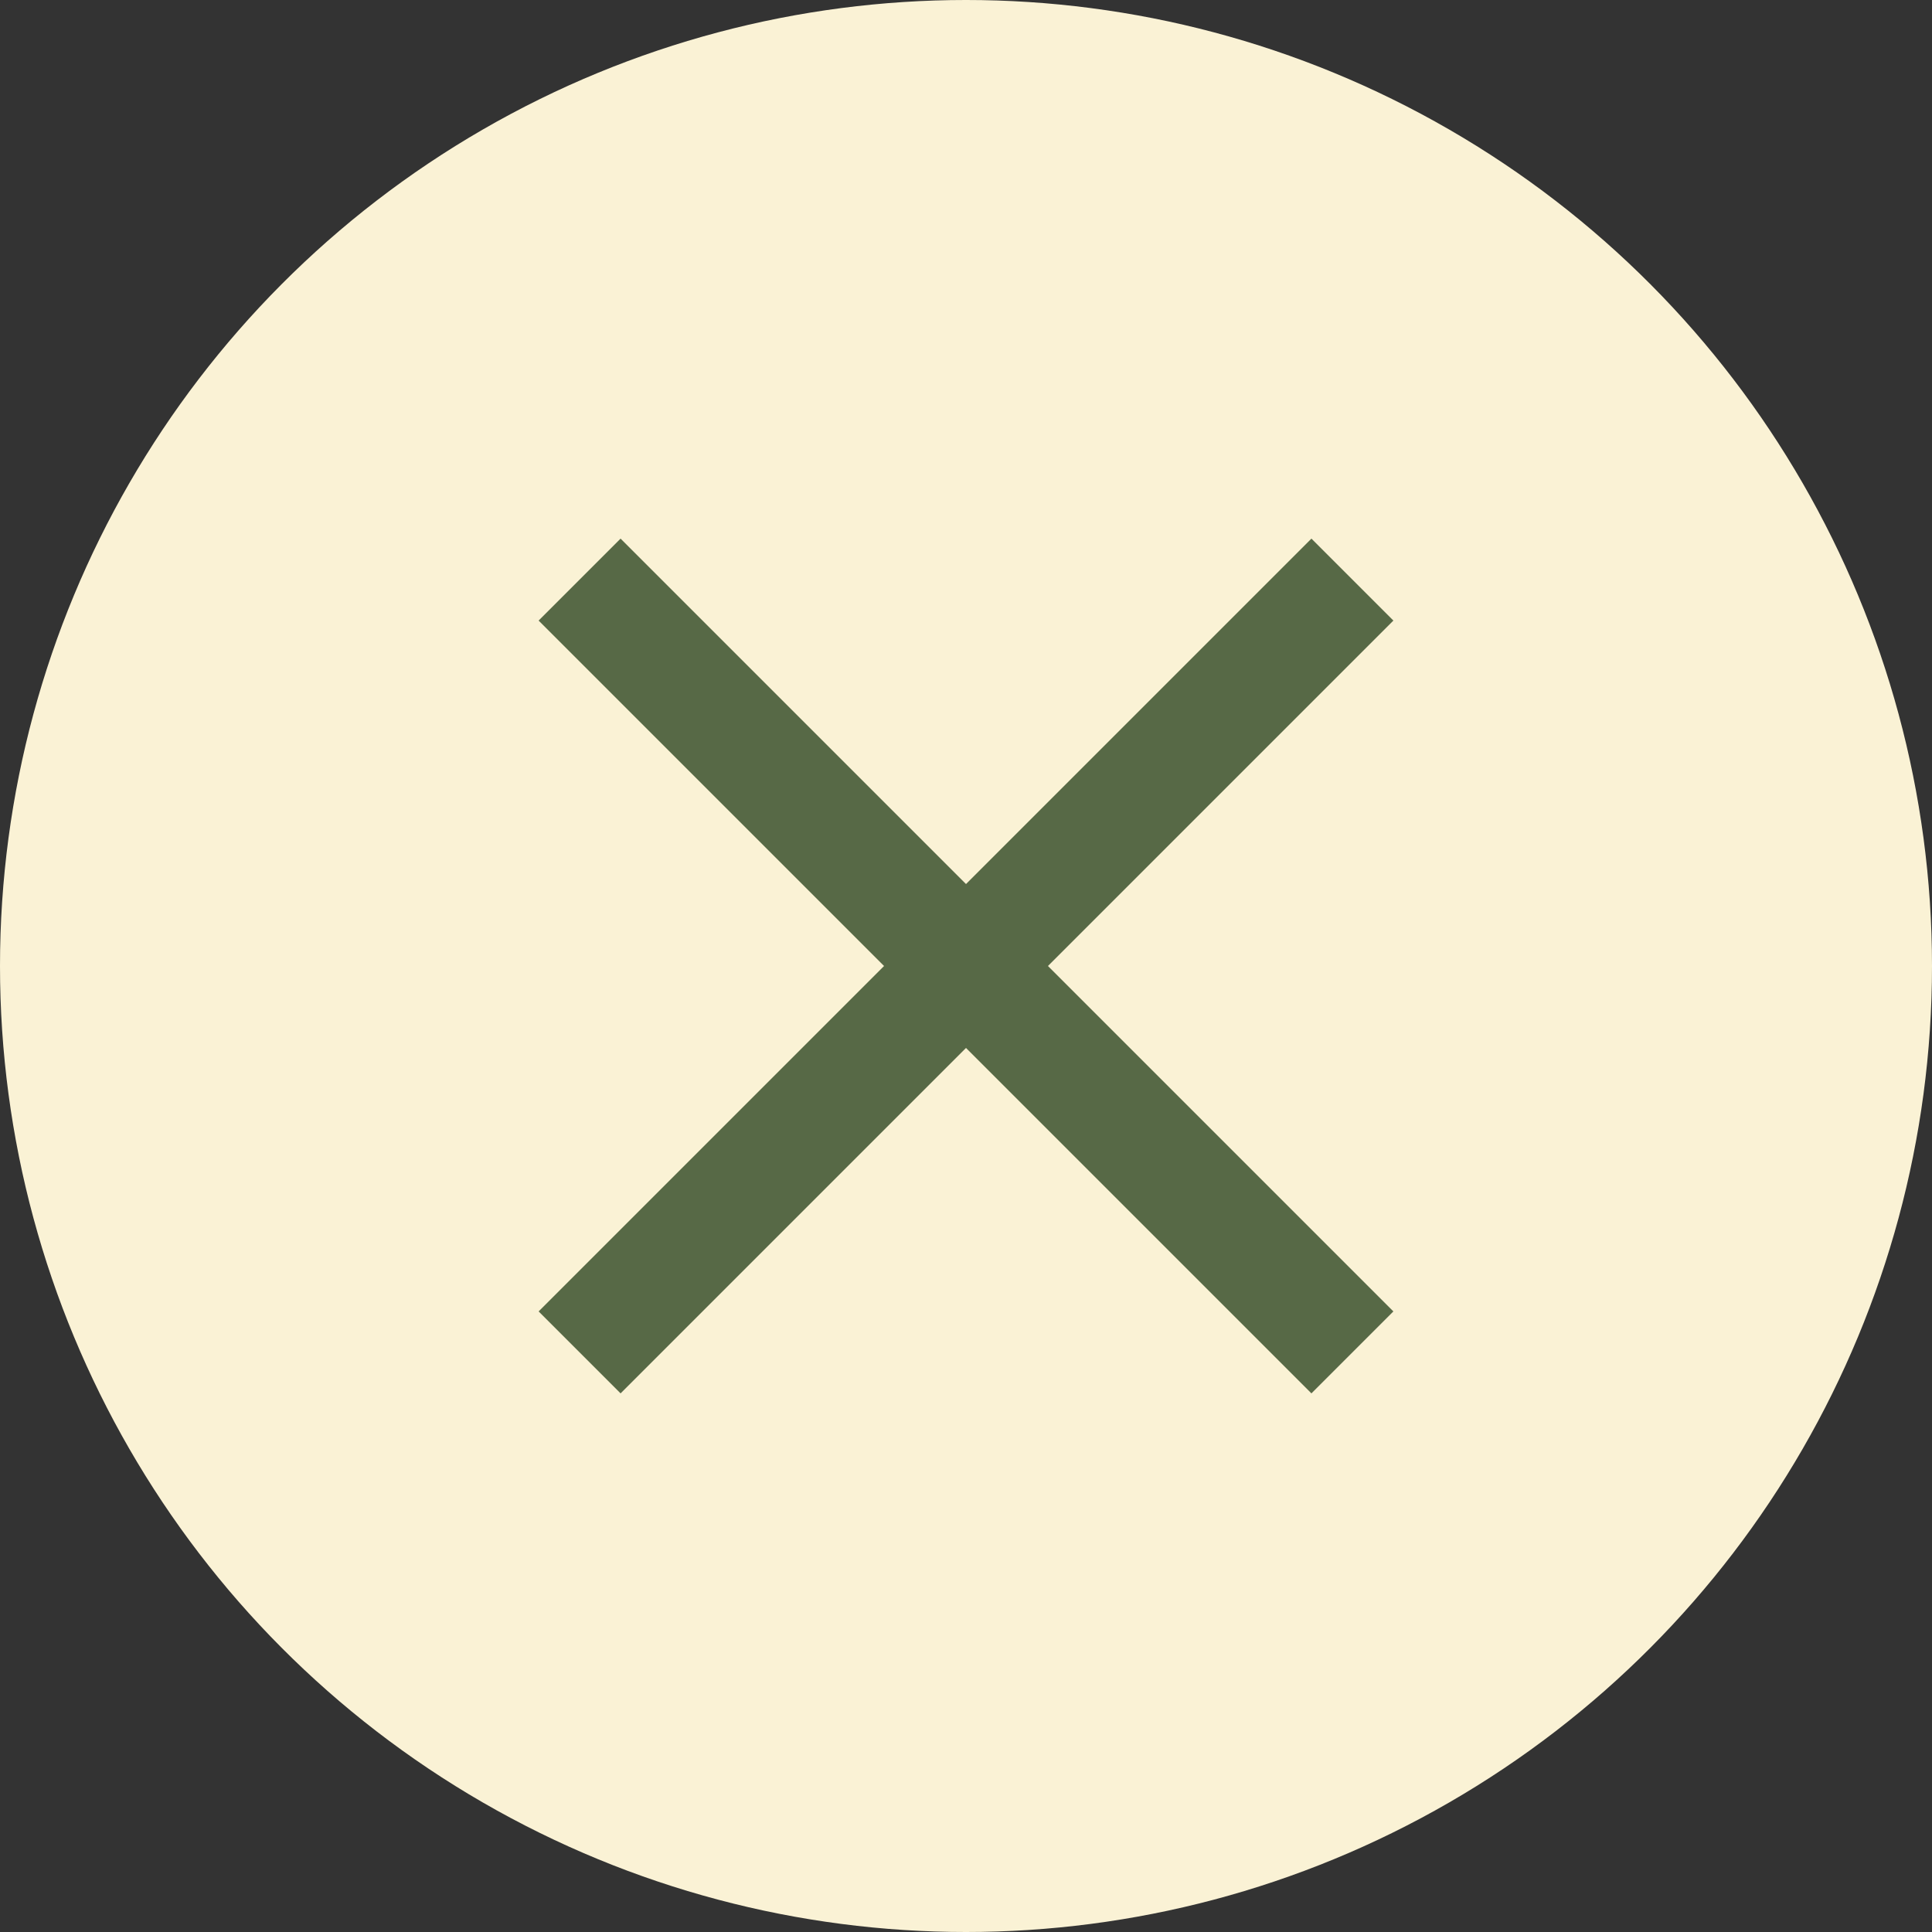
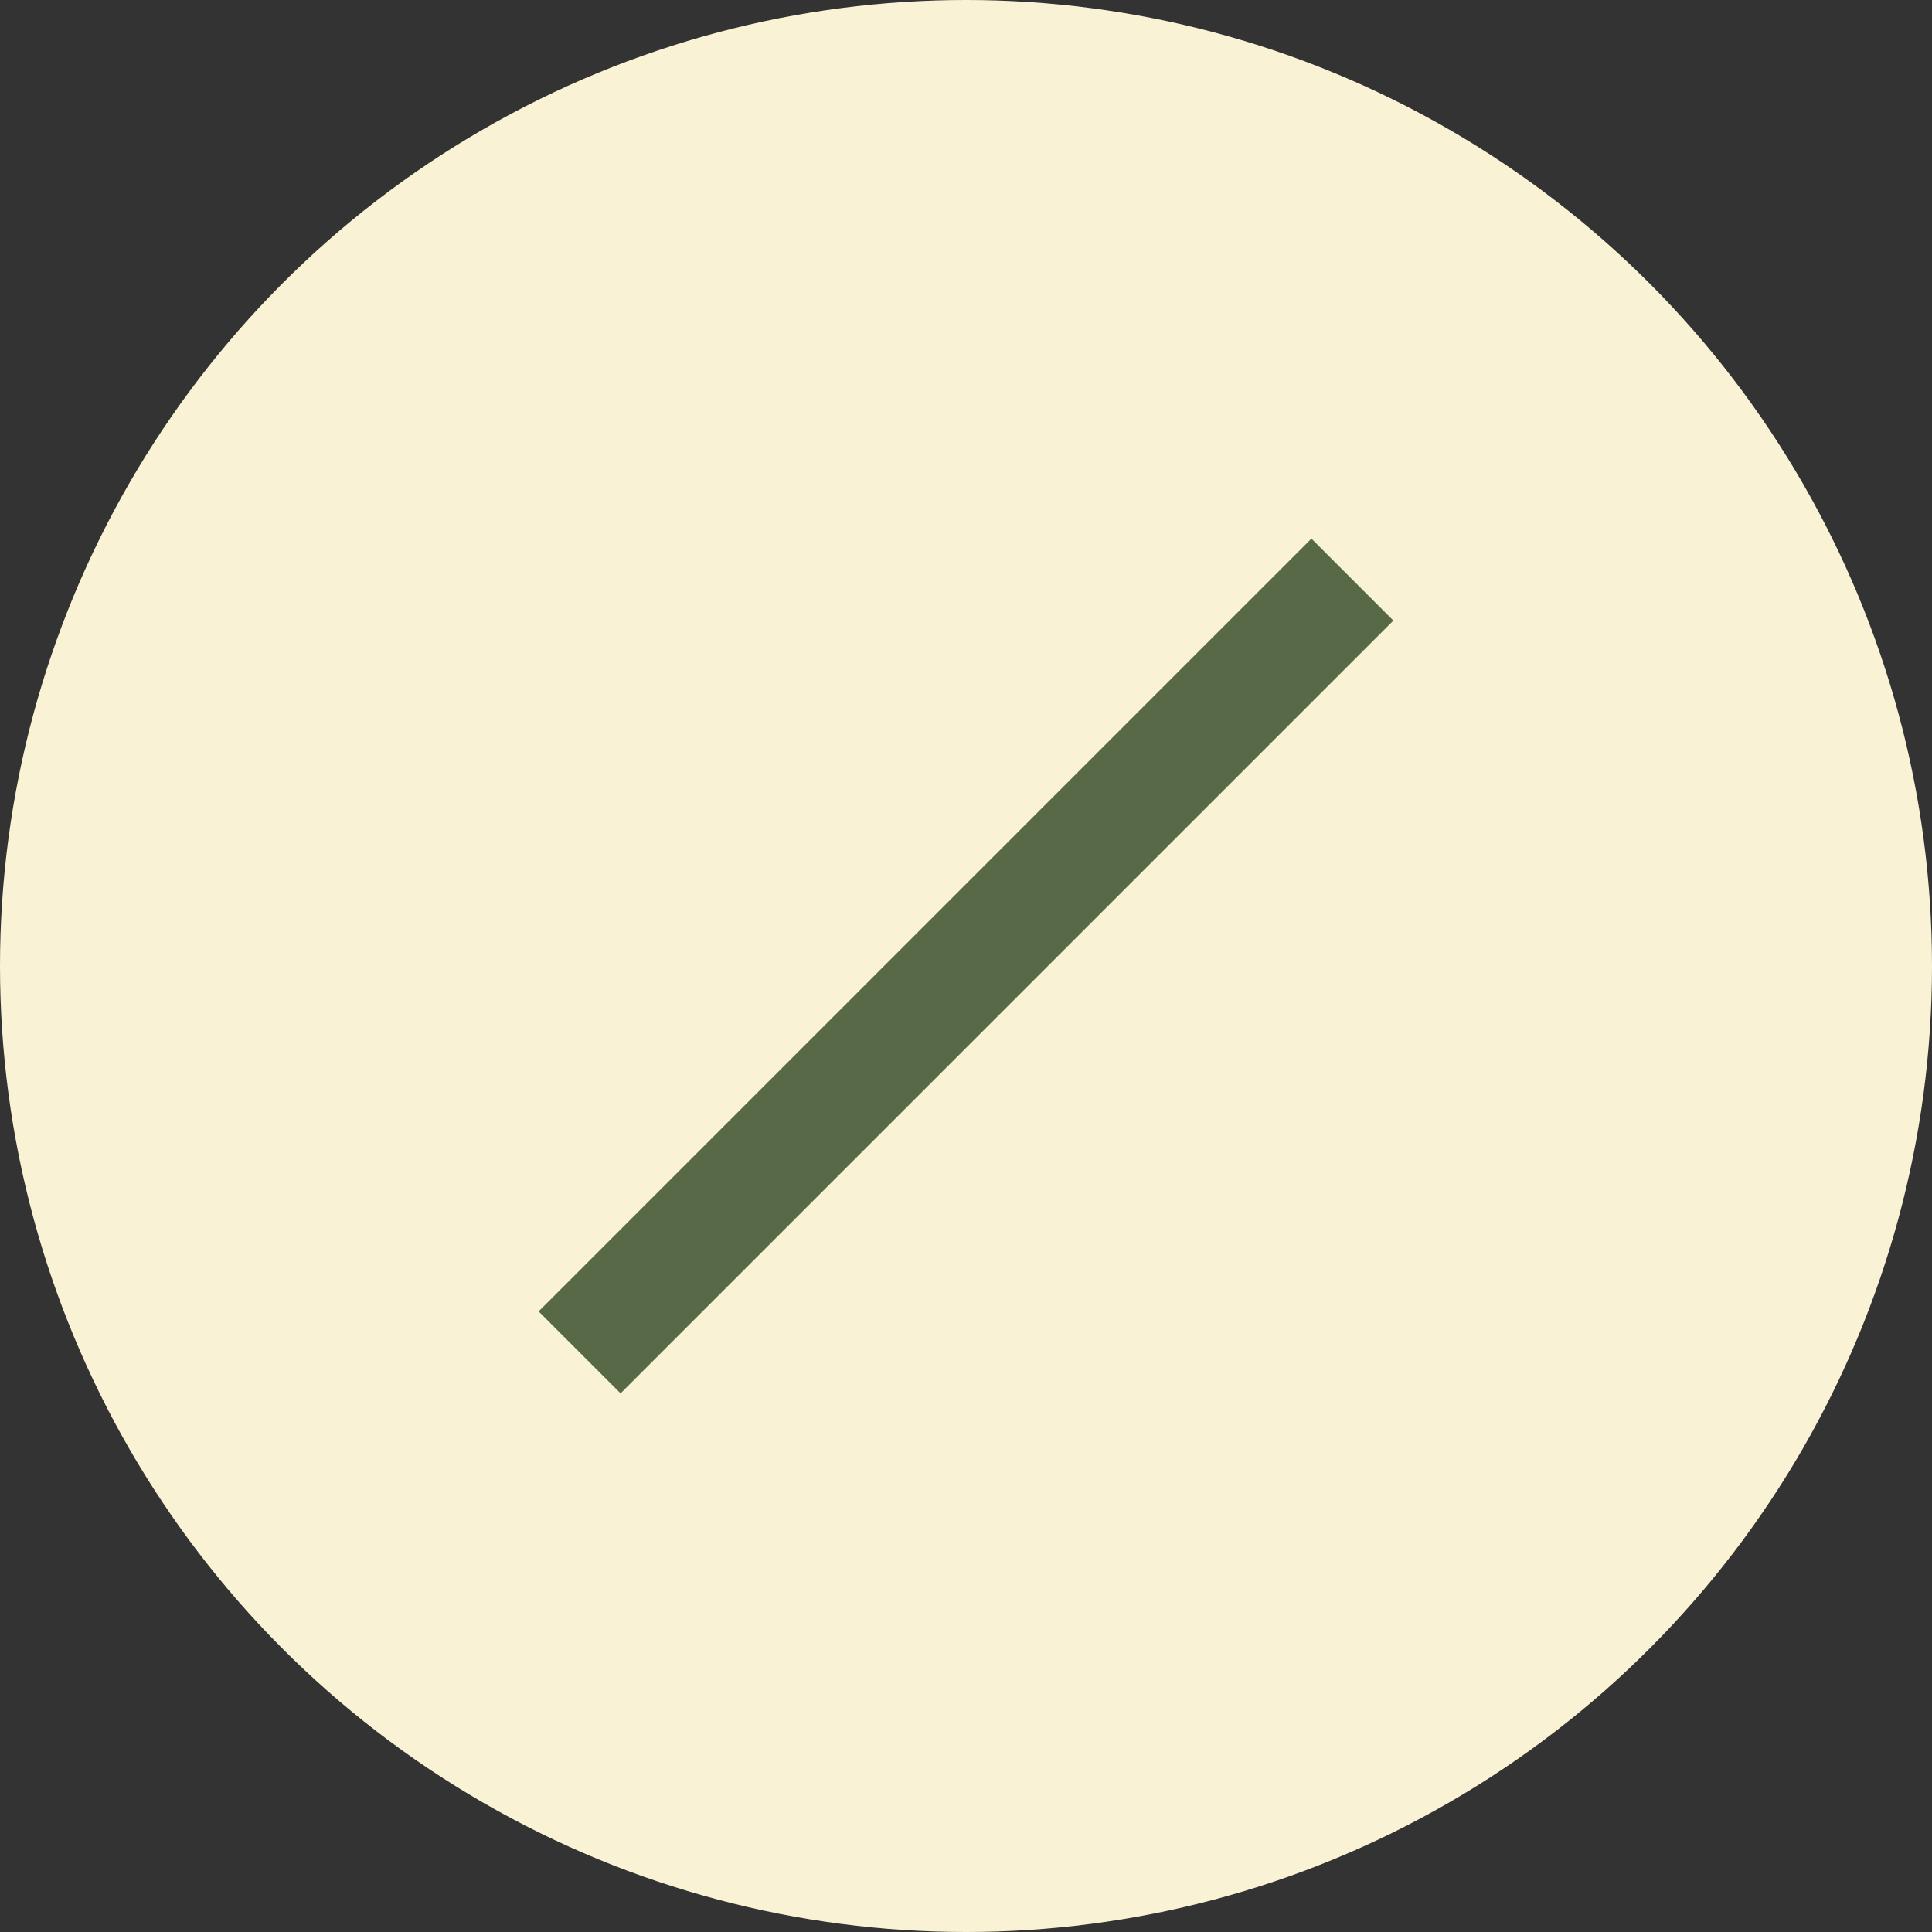
<svg xmlns="http://www.w3.org/2000/svg" id="Layer_1" width="50" height="50" viewBox="0 0 50 50">
  <rect x="0" y="0" width="50" height="50" fill="#333333" stroke="none" />
  <defs>
    <style>.cls-1{fill:none;stroke:#576946;stroke-miterlimit:10;stroke-width:3px;}.cls-2{fill:#faf2d5;}</style>
  </defs>
  <g id="Close_Icon">
    <circle id="Ellipse" class="cls-2" cx="25" cy="25" r="25" />
    <g>
-       <line class="cls-1" x1="35" y1="35" x2="15" y2="15" />
      <line class="cls-1" x1="15" y1="35" x2="35" y2="15" />
    </g>
  </g>
</svg>